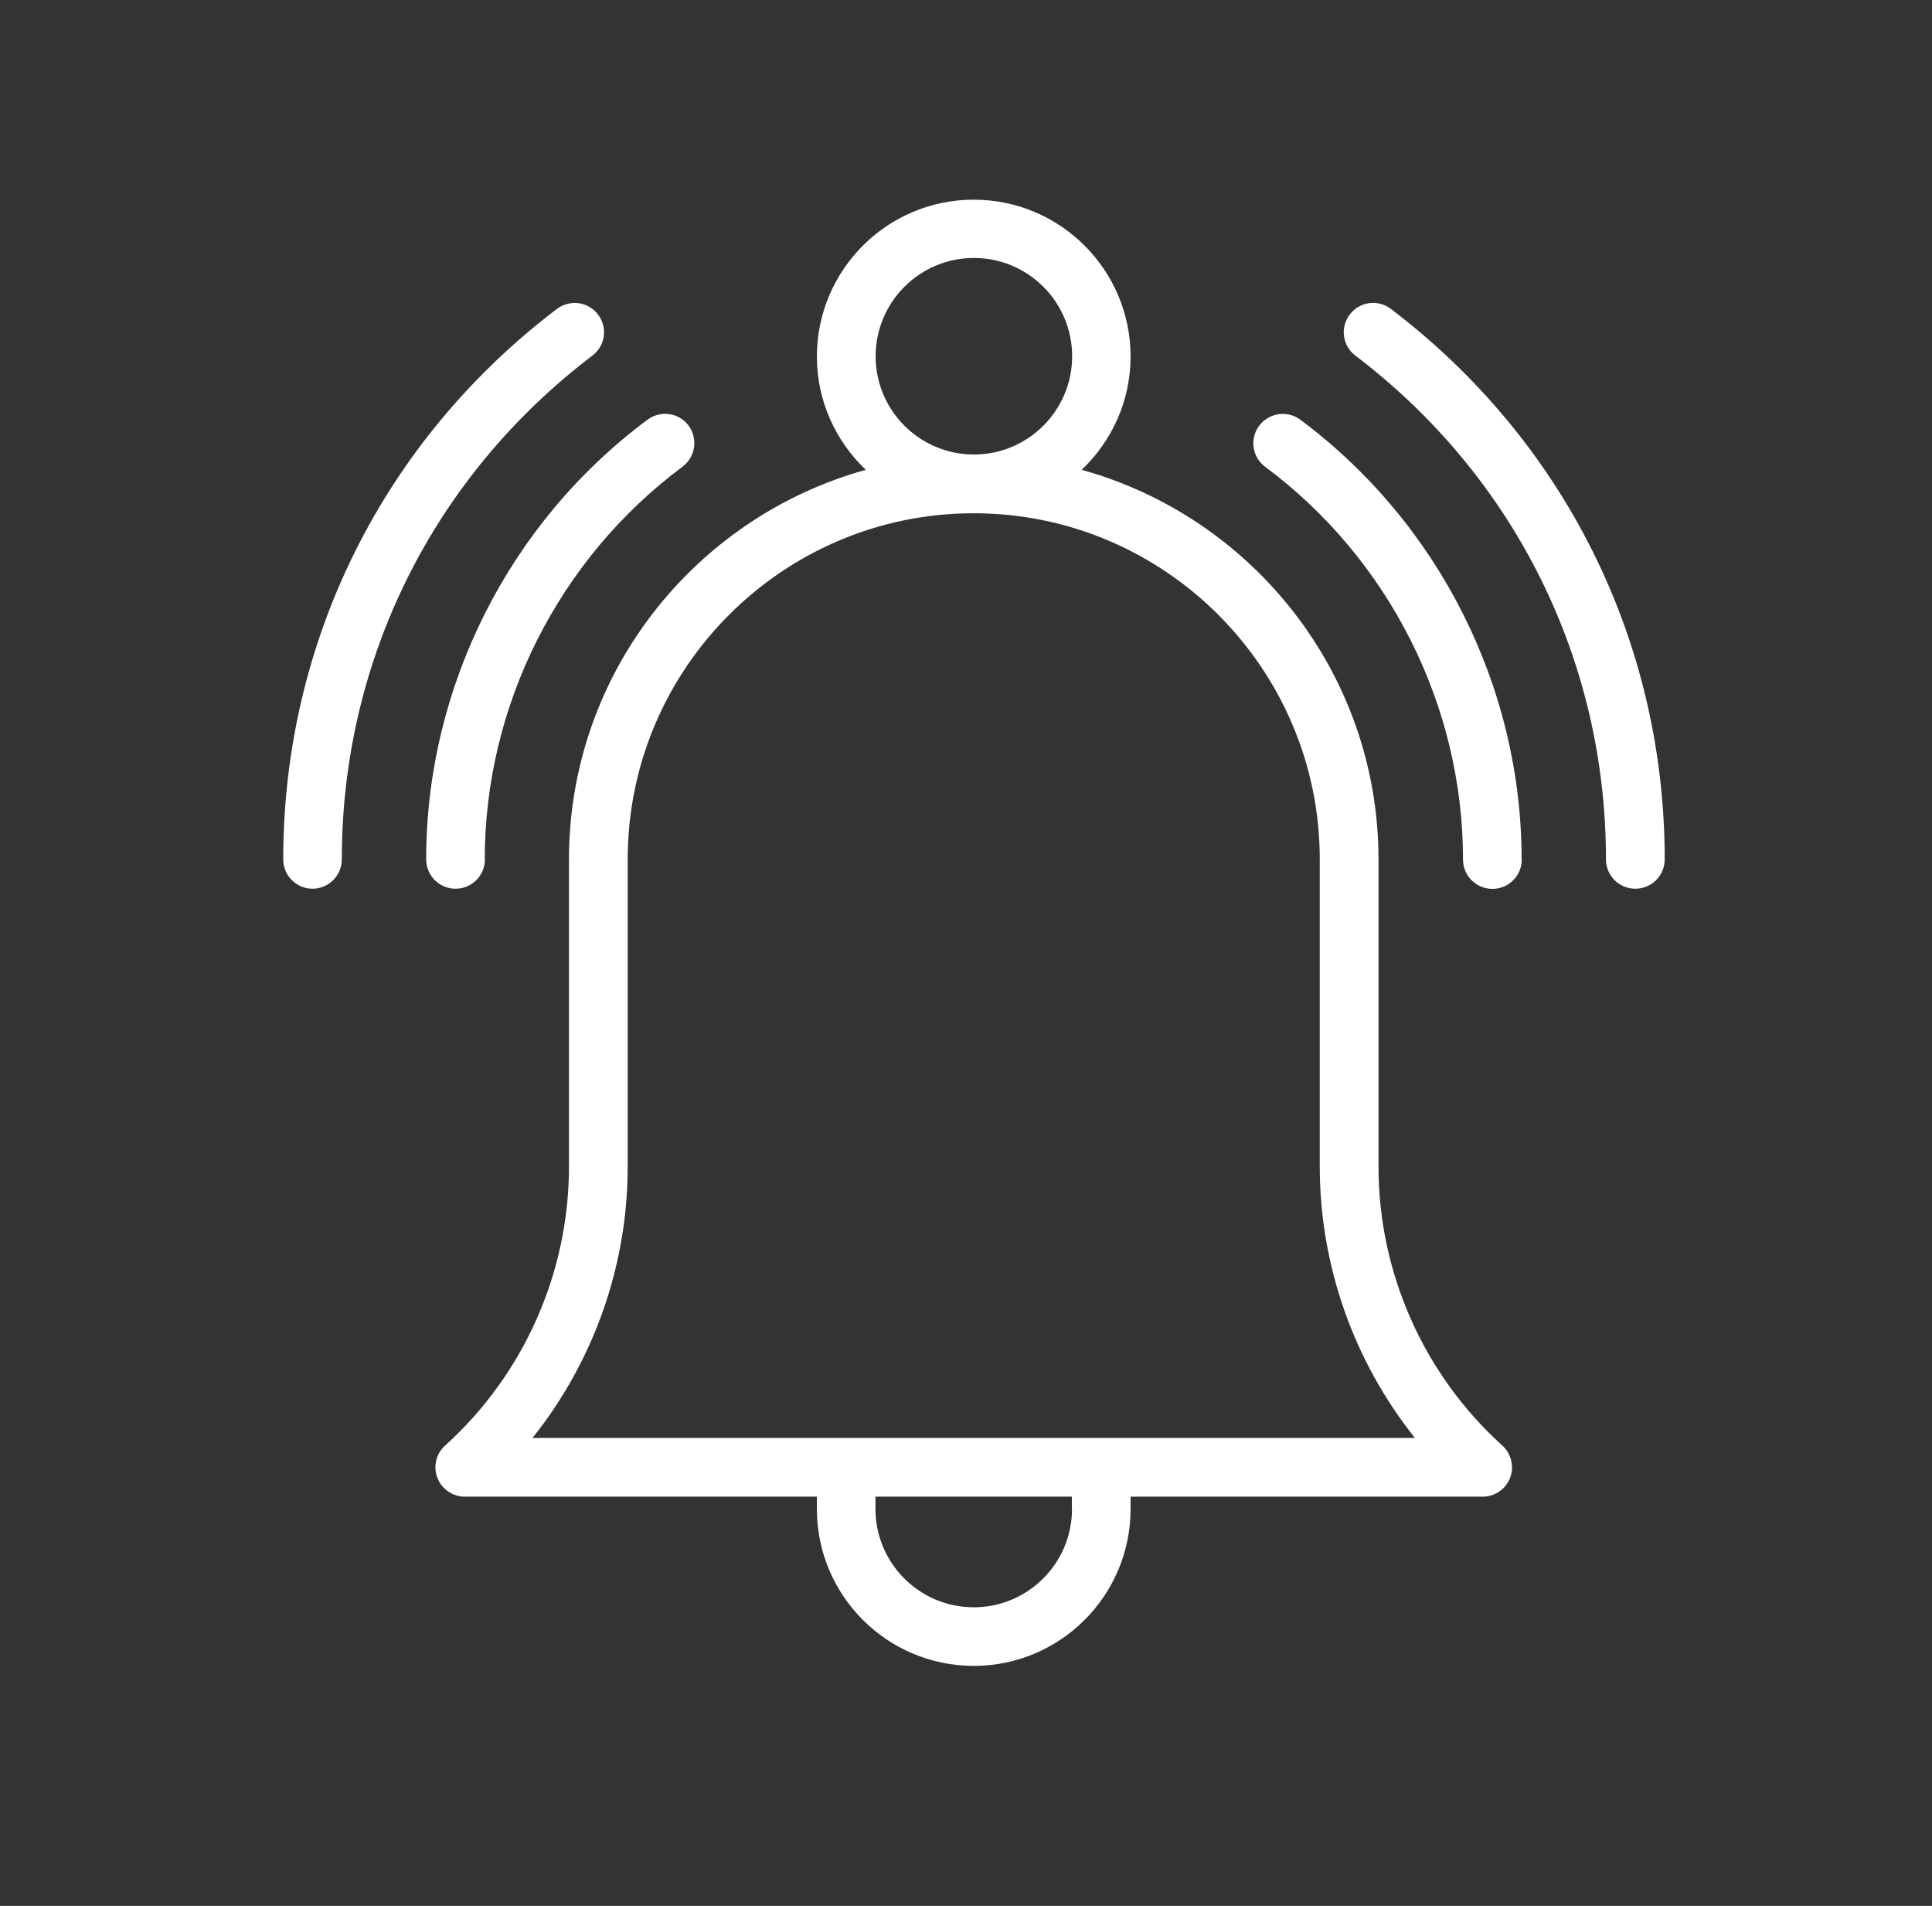
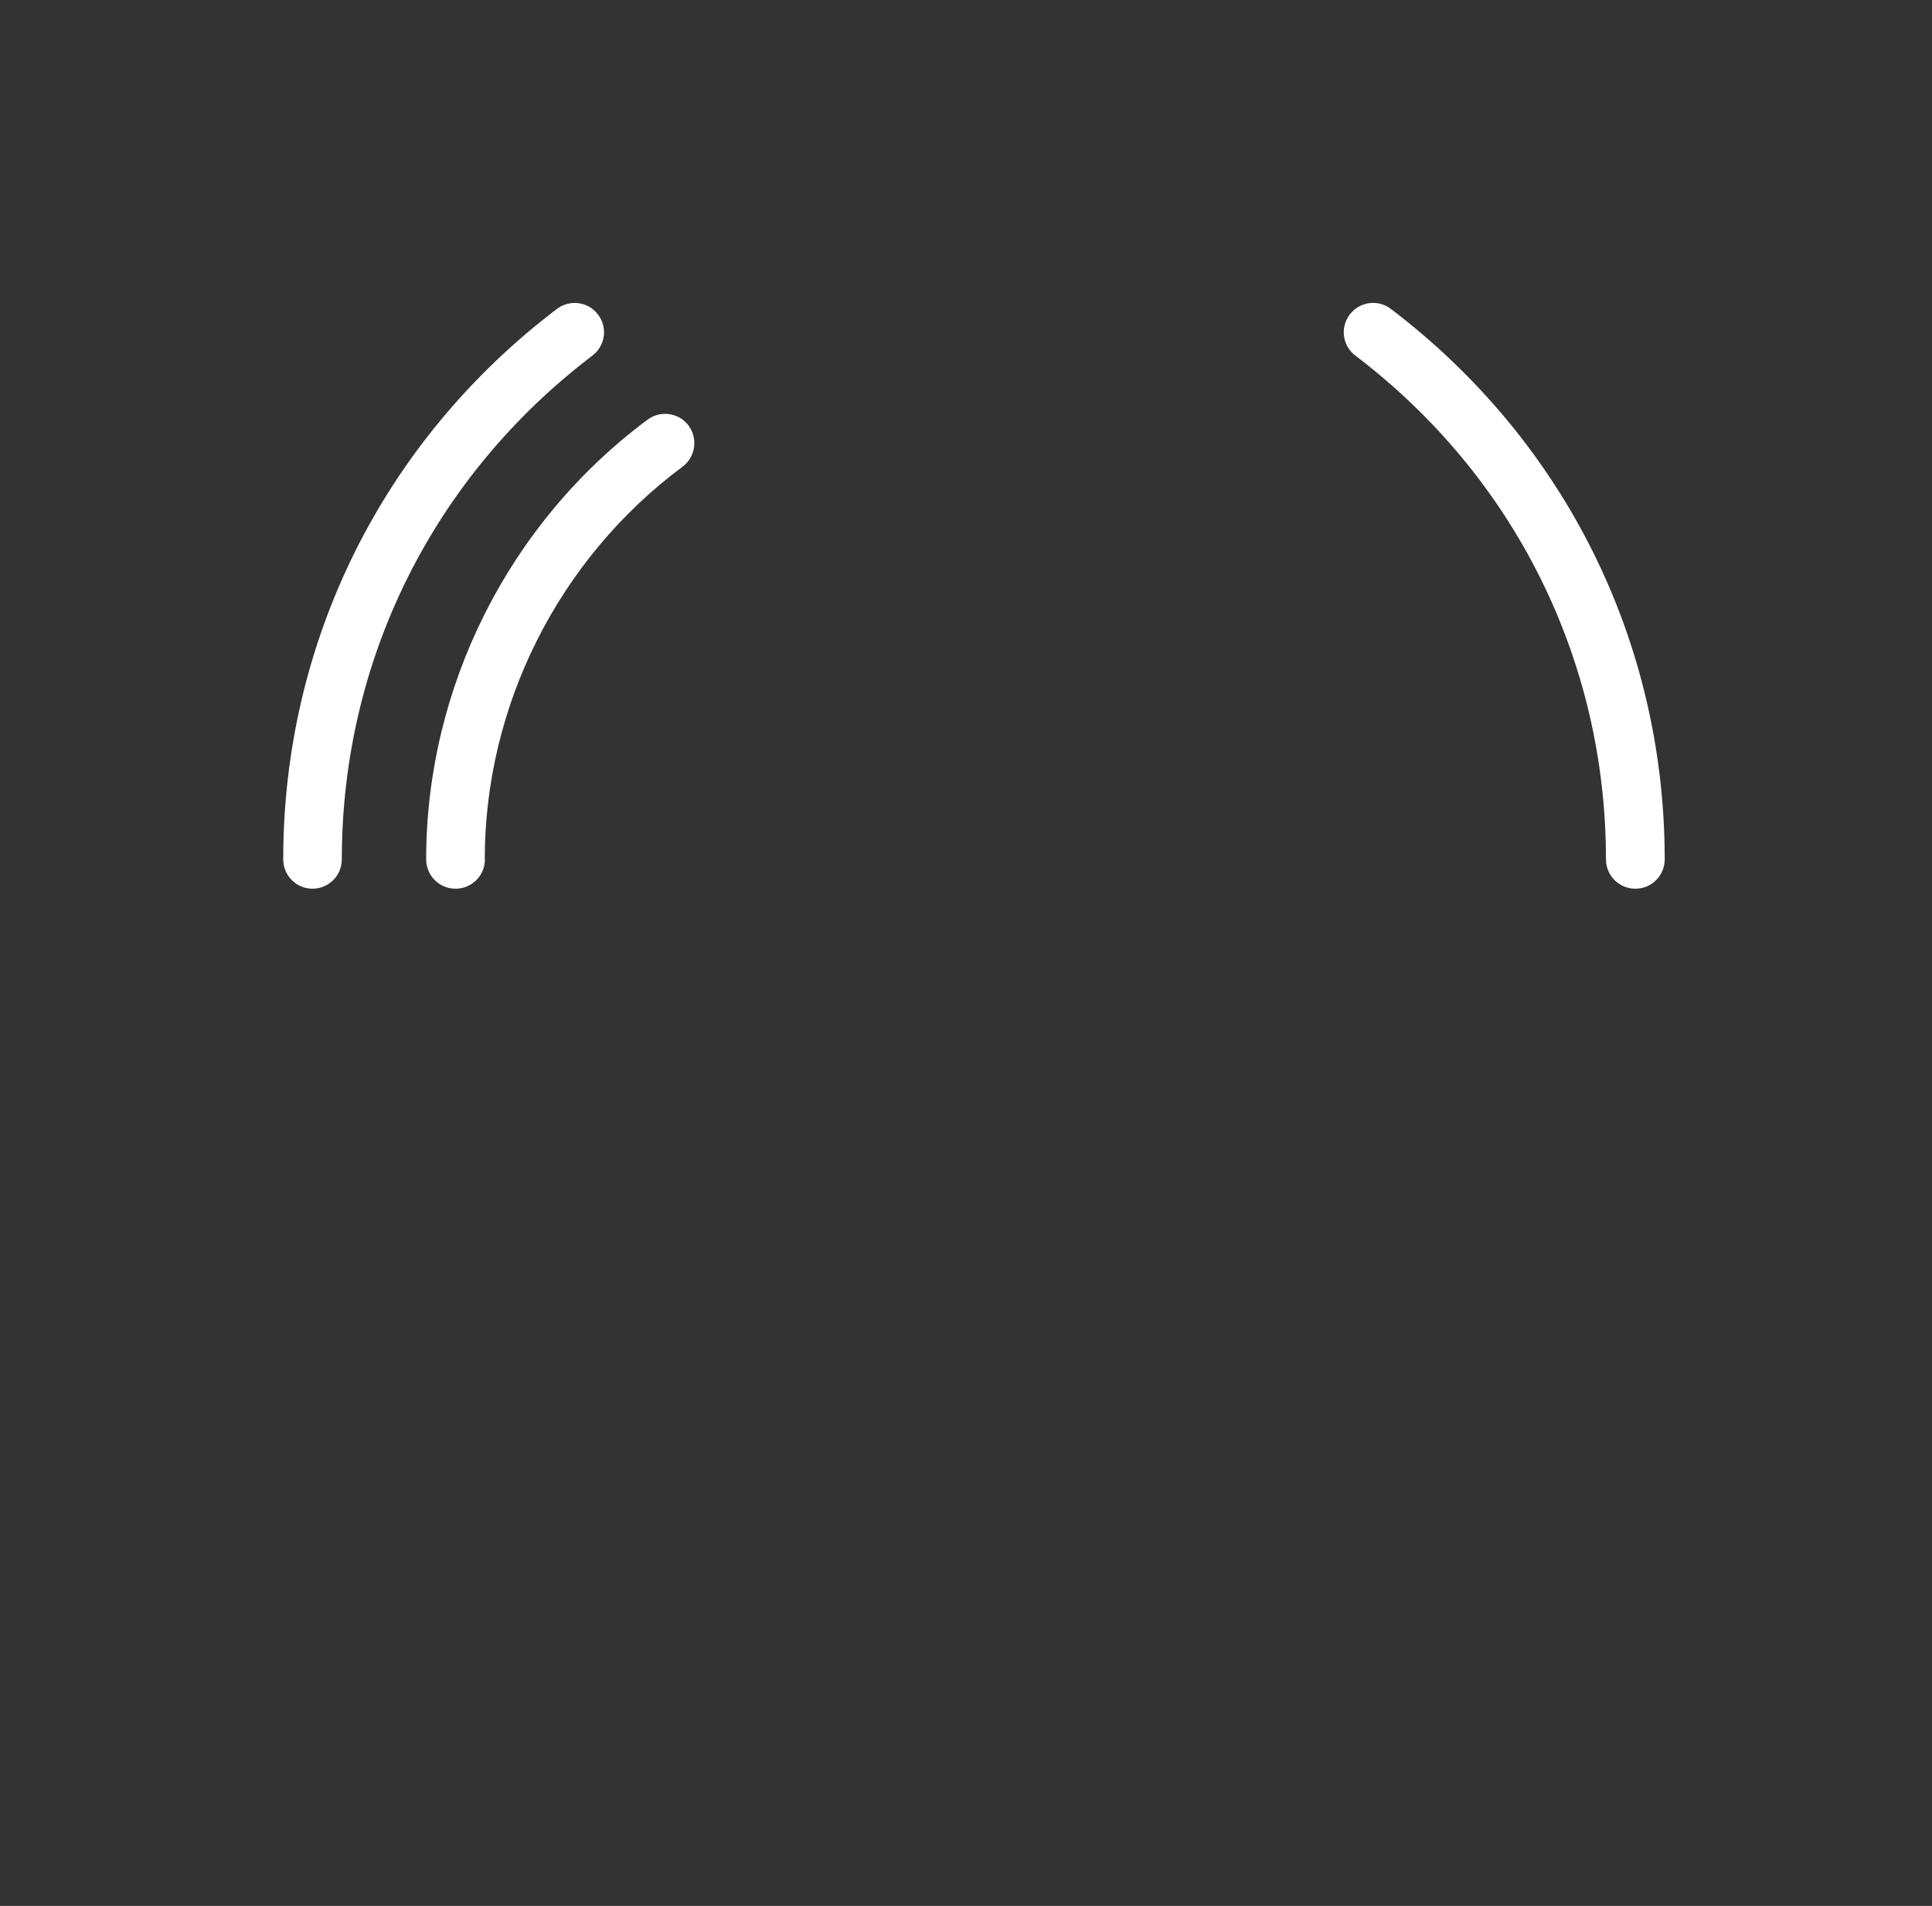
<svg xmlns="http://www.w3.org/2000/svg" id="Capa_1" data-name="Capa 1" viewBox="0 0 123.67 121.98">
  <rect x="0" y="0" width="123.67" height="121.98" fill="#333333" stroke="none" />
  <defs>
    <style>
      .cls-1 {
        fill: #fff;
        stroke-width: 0px;
      }
    </style>
  </defs>
  <path class="cls-1" d="M104.68,56.88c1.04,0,1.88-.84,1.88-1.88,0-13.93-6.39-26.77-17.53-35.23-.82-.63-2-.47-2.63.36-.63.83-.47,2,.36,2.63,10.19,7.74,16.04,19.49,16.04,32.24,0,1.04.84,1.88,1.88,1.88Z" />
  <path class="cls-1" d="M20,56.88c1.04,0,1.88-.84,1.88-1.88,0-12.75,5.85-24.5,16.04-32.24.83-.63.99-1.8.36-2.63-.63-.83-1.8-.98-2.63-.36-11.14,8.46-17.52,21.3-17.52,35.23,0,1.04.84,1.88,1.88,1.88Z" />
-   <path class="cls-1" d="M97.4,55c0-11.02-5.3-21.54-14.17-28.14-.83-.62-2.01-.44-2.63.39-.62.83-.45,2.01.39,2.63,7.93,5.9,12.66,15.29,12.66,25.13,0,1.04.84,1.88,1.88,1.88s1.88-.84,1.88-1.88Z" />
  <path class="cls-1" d="M31.03,55c0-9.84,4.73-19.23,12.66-25.13.83-.62,1-1.79.39-2.63-.62-.83-1.8-1-2.63-.38-8.88,6.6-14.17,17.13-14.17,28.14,0,1.04.84,1.88,1.88,1.88s1.88-.84,1.88-1.88Z" />
-   <path class="cls-1" d="M62.33,106.62c5.54,0,10.04-4.5,10.04-10.04v-.79h22.54c.78,0,1.47-.48,1.75-1.2.28-.72.08-1.55-.49-2.07-5.04-4.55-7.93-11.06-7.93-17.85v-19.66c0-11.89-8.06-21.91-19-24.94,1.92-1.83,3.13-4.39,3.13-7.25,0-5.54-4.5-10.04-10.04-10.04s-10.04,4.5-10.04,10.04c0,2.85,1.21,5.42,3.13,7.25-10.94,3.03-19,13.05-19,24.94v19.66c0,6.79-2.89,13.3-7.93,17.85-.58.52-.77,1.34-.49,2.07.28.72.98,1.2,1.75,1.2h22.54v.79c0,5.54,4.5,10.04,10.04,10.04ZM68.62,96.58c0,3.47-2.82,6.29-6.29,6.29s-6.29-2.82-6.29-6.29v-.79h12.57v.79ZM56.05,22.8c0-3.47,2.82-6.29,6.29-6.29s6.29,2.82,6.29,6.29-2.82,6.29-6.29,6.29-6.29-2.82-6.29-6.29ZM40.18,74.66v-19.66c0-12.22,9.94-22.15,22.15-22.15s22.15,9.94,22.15,22.15v19.66c0,6.34,2.18,12.47,6.09,17.37h-56.48c3.91-4.9,6.09-11.02,6.09-17.37Z" />
</svg>